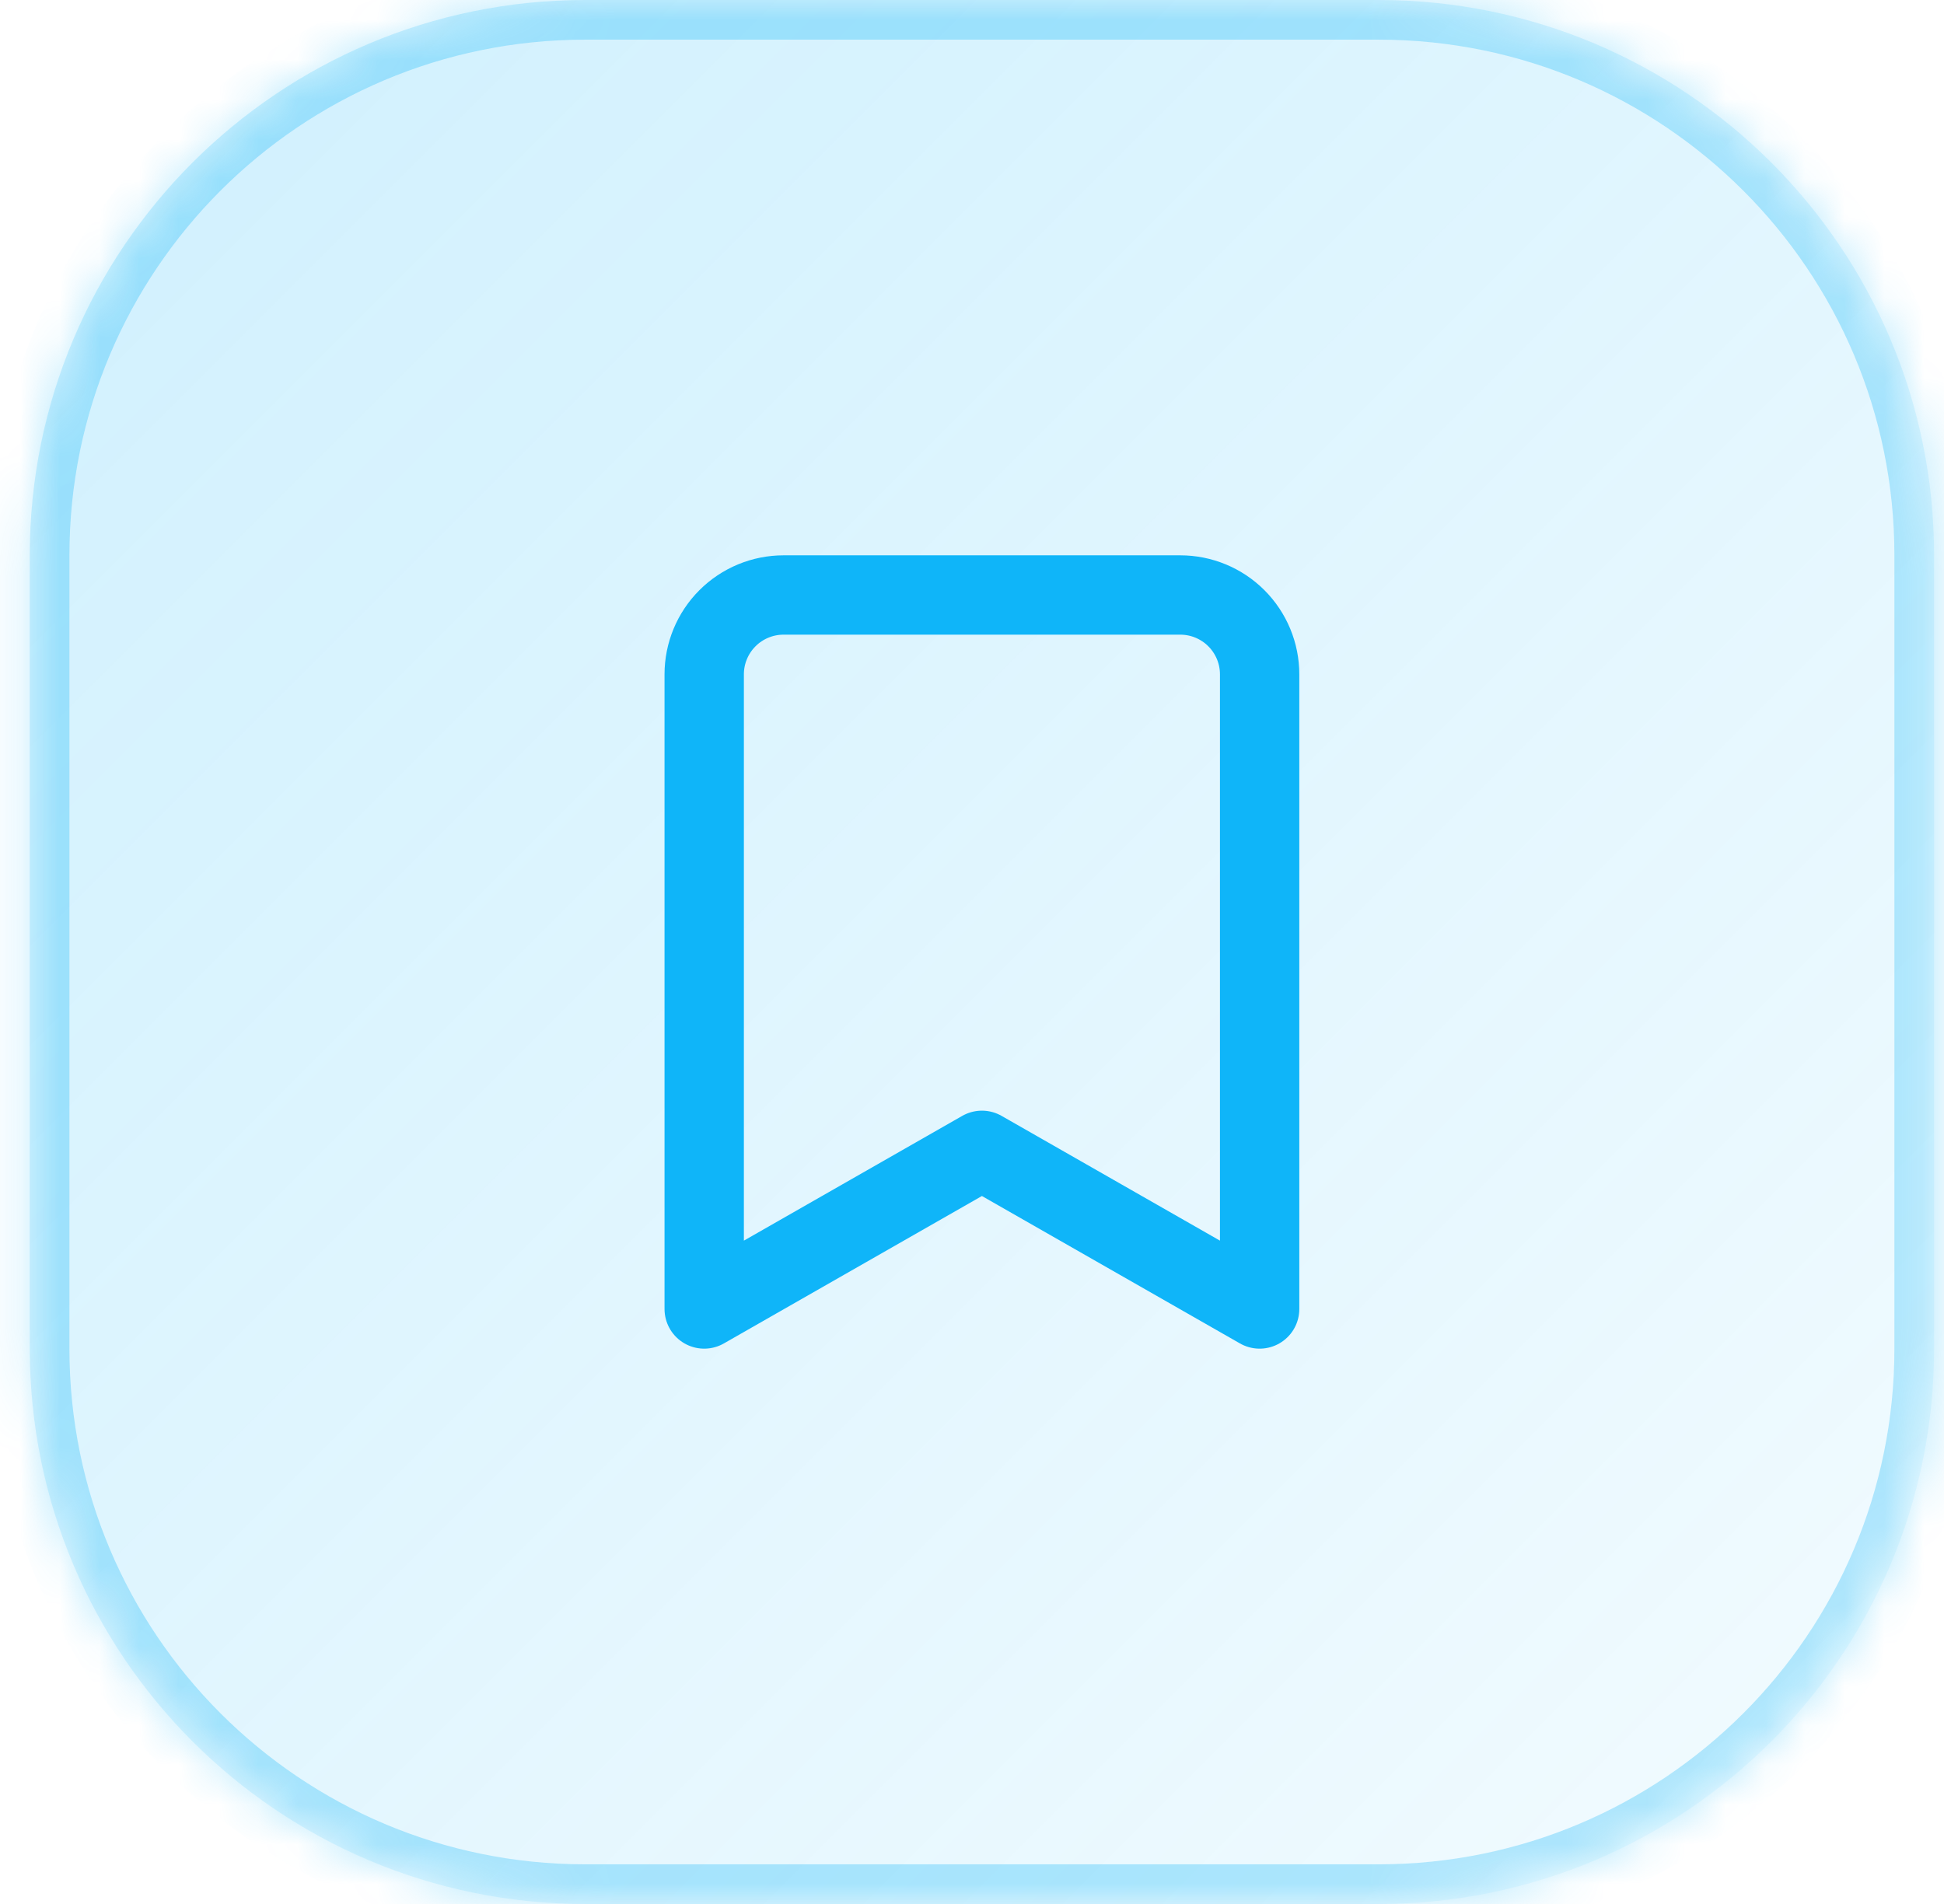
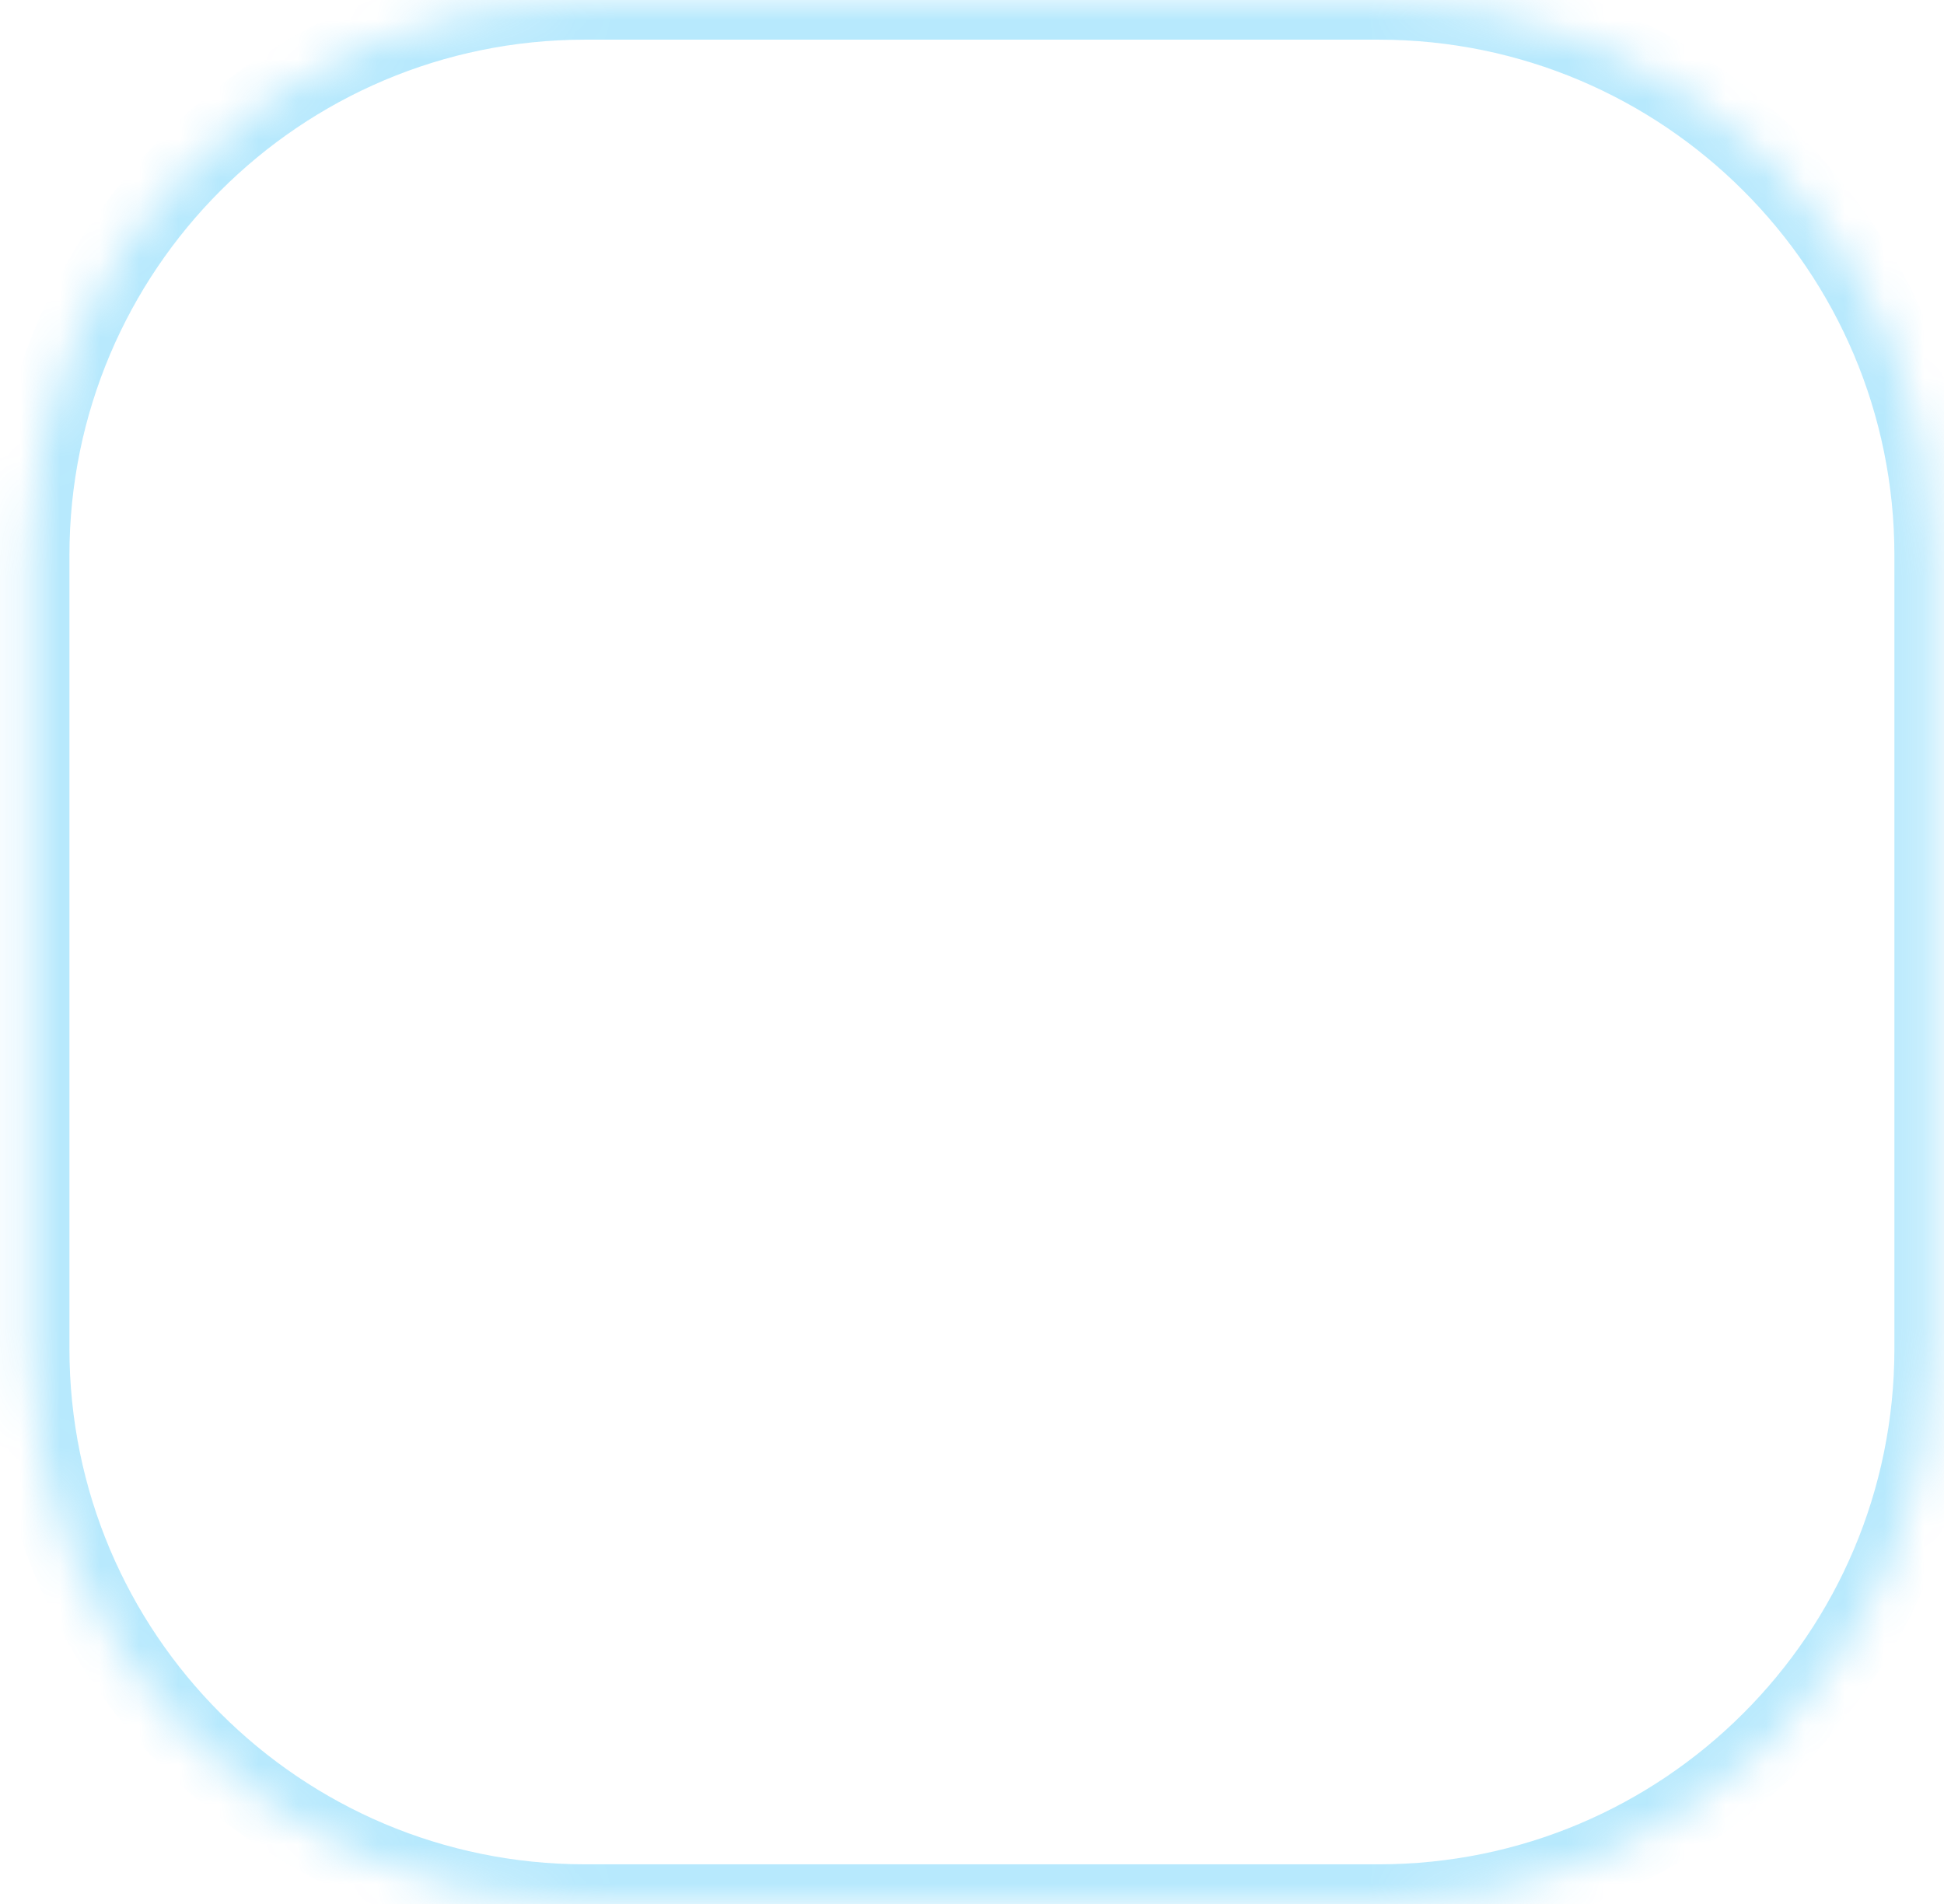
<svg xmlns="http://www.w3.org/2000/svg" width="49" height="48" viewBox="0 0 49 48" fill="none">
  <g id="Container">
    <mask id="path-1-inside-1_1_2167" fill="white">
      <path d="M0.75 14C0.75 6.268 7.018 0 14.75 0H34.75C42.482 0 48.75 6.268 48.75 14V34C48.75 41.732 42.482 48 34.75 48H14.75C7.018 48 0.75 41.732 0.75 34V14Z" />
    </mask>
-     <path d="M0.75 14C0.75 6.268 7.018 0 14.75 0H34.75C42.482 0 48.75 6.268 48.75 14V34C48.75 41.732 42.482 48 34.75 48H14.75C7.018 48 0.75 41.732 0.75 34V14Z" fill="url(#paint0_linear_1_2167)" />
    <path d="M14.75 0V1H34.75V0V-1H14.75V0ZM48.75 14H47.75V34H48.75H49.75V14H48.75ZM34.75 48V47H14.75V48V49H34.75V48ZM0.75 34H1.75V14H0.75H-0.25V34H0.75ZM14.75 48V47C7.57 47 1.75 41.18 1.75 34H0.75H-0.25C-0.25 42.284 6.466 49 14.75 49V48ZM48.75 34H47.75C47.75 41.18 41.93 47 34.75 47V48V49C43.034 49 49.75 42.284 49.75 34H48.75ZM34.75 0V1C41.93 1 47.75 6.82 47.75 14H48.75H49.75C49.75 5.716 43.034 -1 34.75 -1V0ZM14.75 0V-1C6.466 -1 -0.25 5.716 -0.25 14H0.75H1.75C1.75 6.82 7.57 1 14.75 1V0Z" fill="#0FB5F9" fill-opacity="0.3" mask="url(#path-1-inside-1_1_2167)" />
    <g id="Icon">
-       <path id="Vector" d="M31.75 33L24.75 29L17.75 33V17C17.75 16.47 17.961 15.961 18.336 15.586C18.711 15.211 19.22 15 19.75 15H29.75C30.28 15 30.789 15.211 31.164 15.586C31.539 15.961 31.75 16.47 31.75 17V33Z" stroke="#0FB5F9" stroke-width="2" stroke-linecap="round" stroke-linejoin="round" />
-     </g>
+       </g>
  </g>
  <defs>
    <linearGradient id="paint0_linear_1_2167" x1="0.75" y1="0" x2="48.75" y2="48" gradientUnits="userSpaceOnUse">
      <stop stop-color="#0FB5F9" stop-opacity="0.2" />
      <stop offset="1" stop-color="#0FB5F9" stop-opacity="0.05" />
    </linearGradient>
  </defs>
</svg>